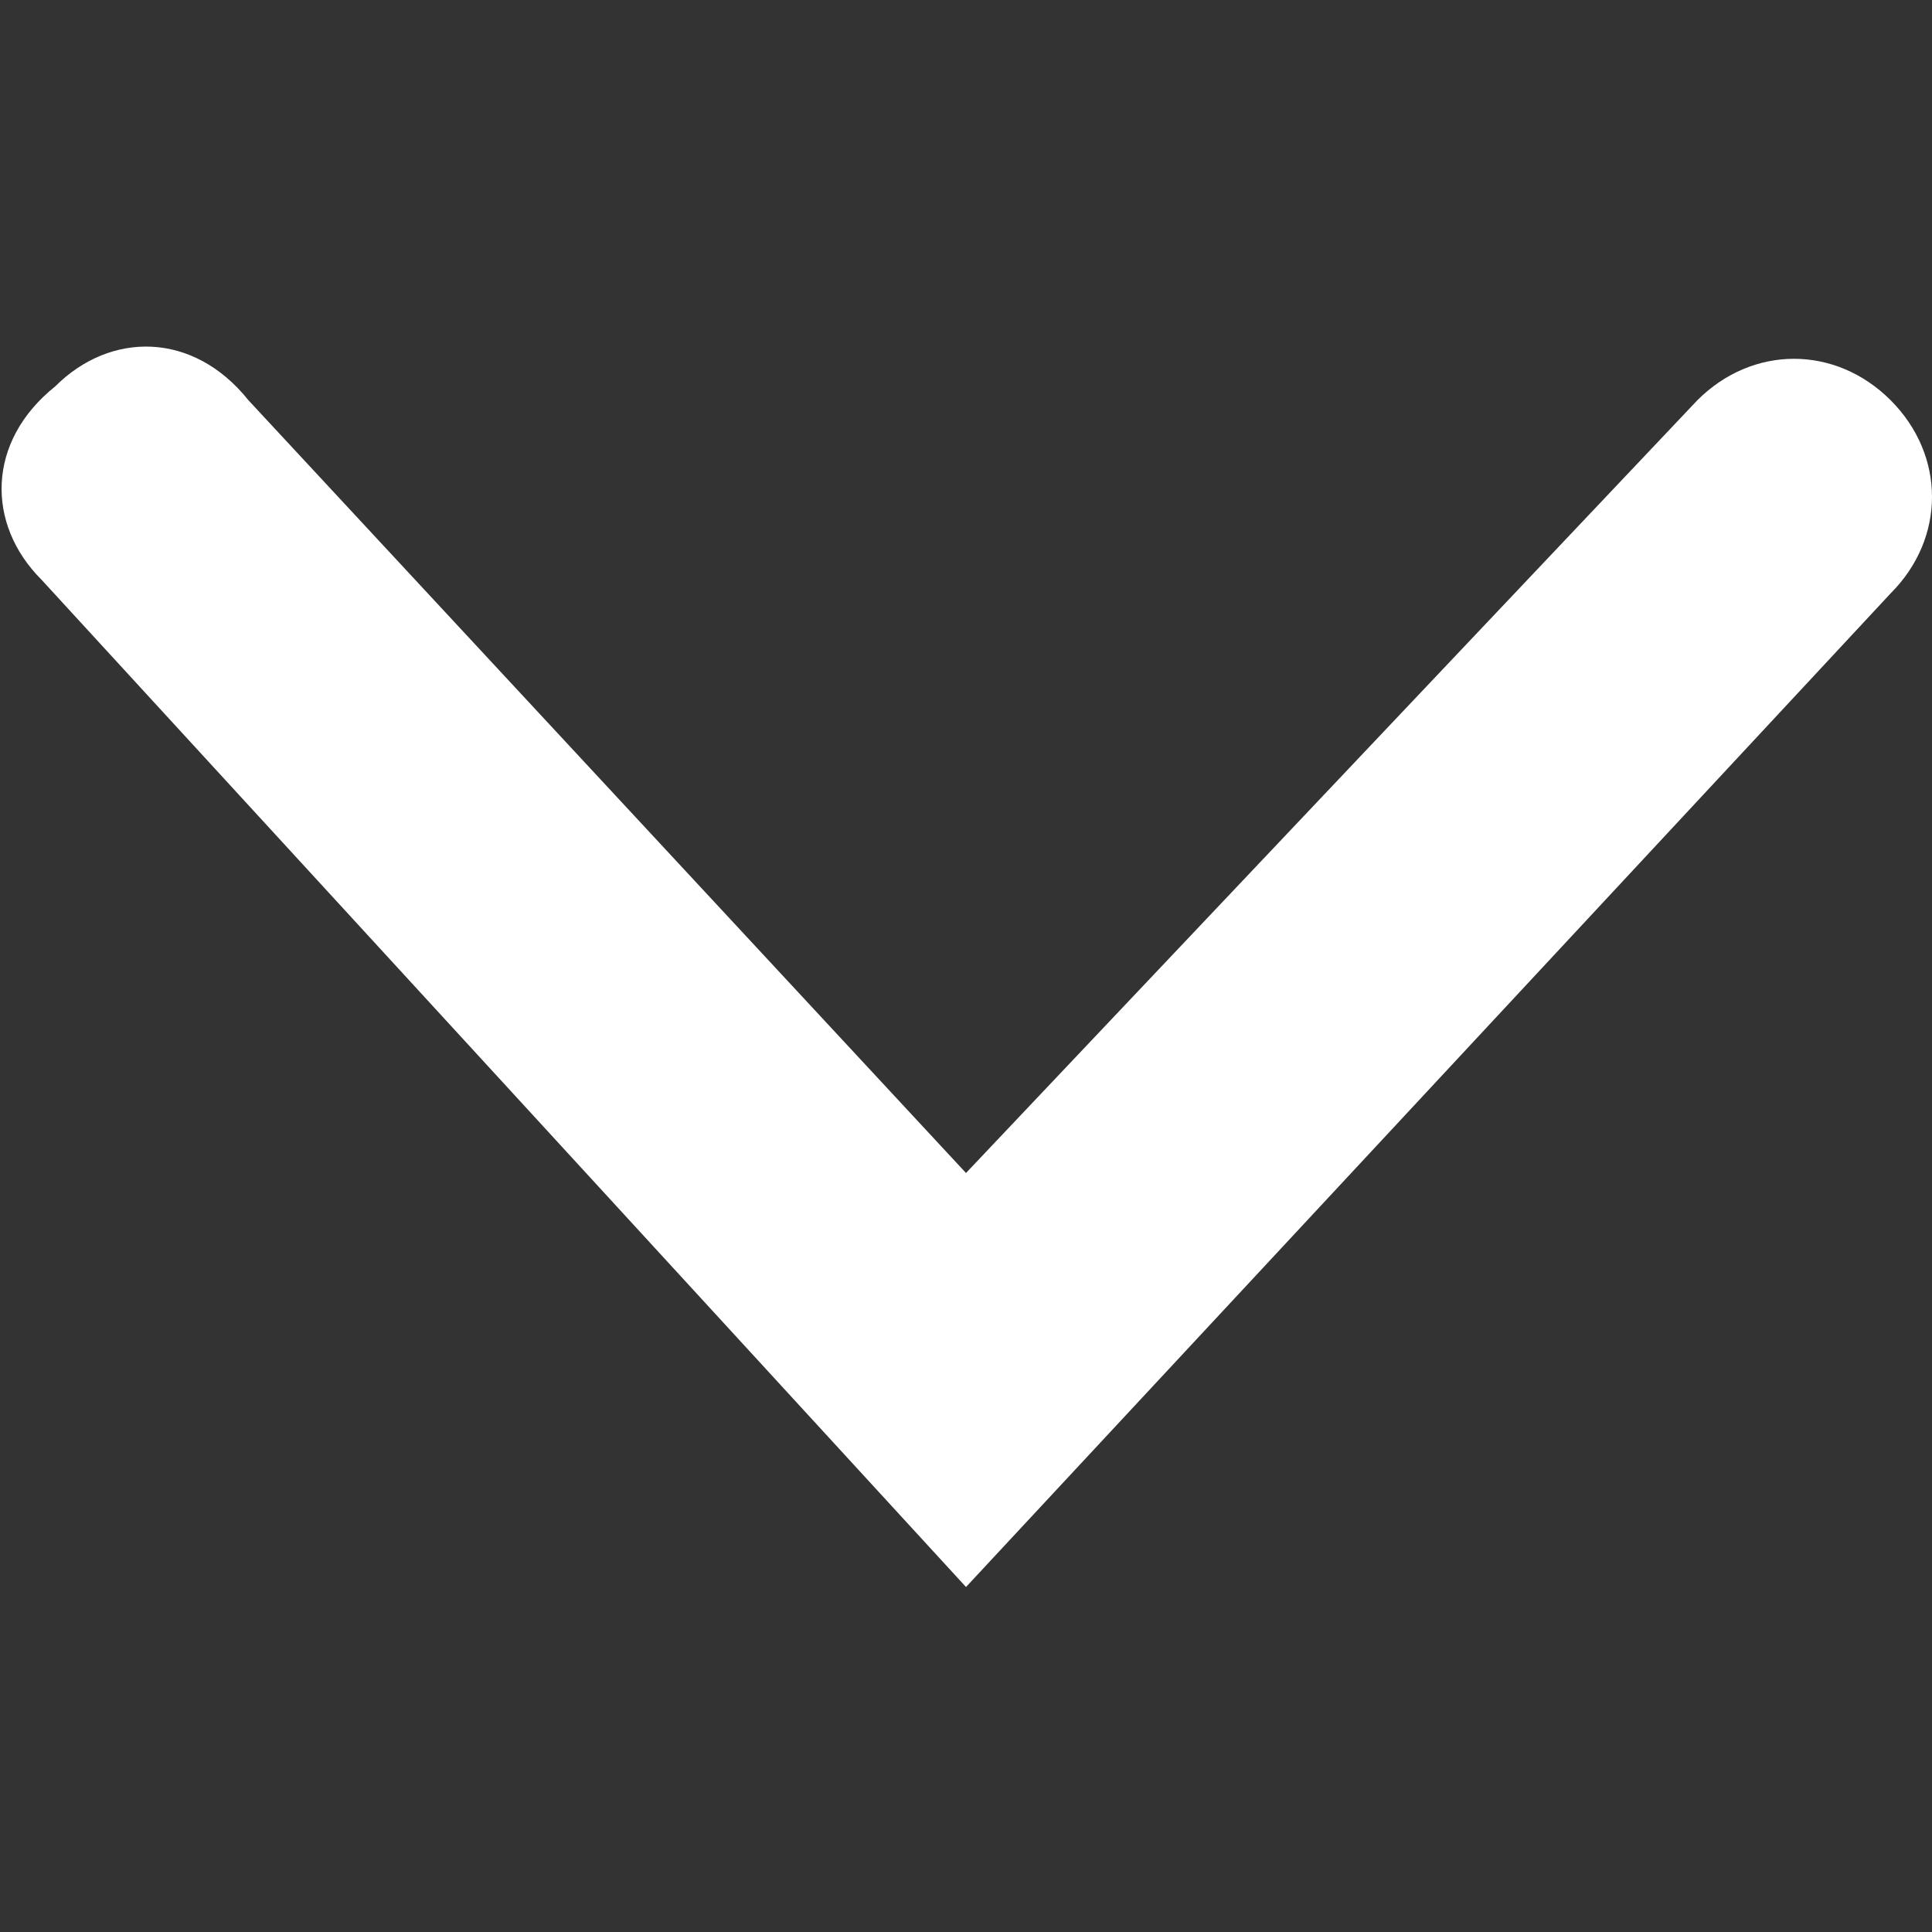
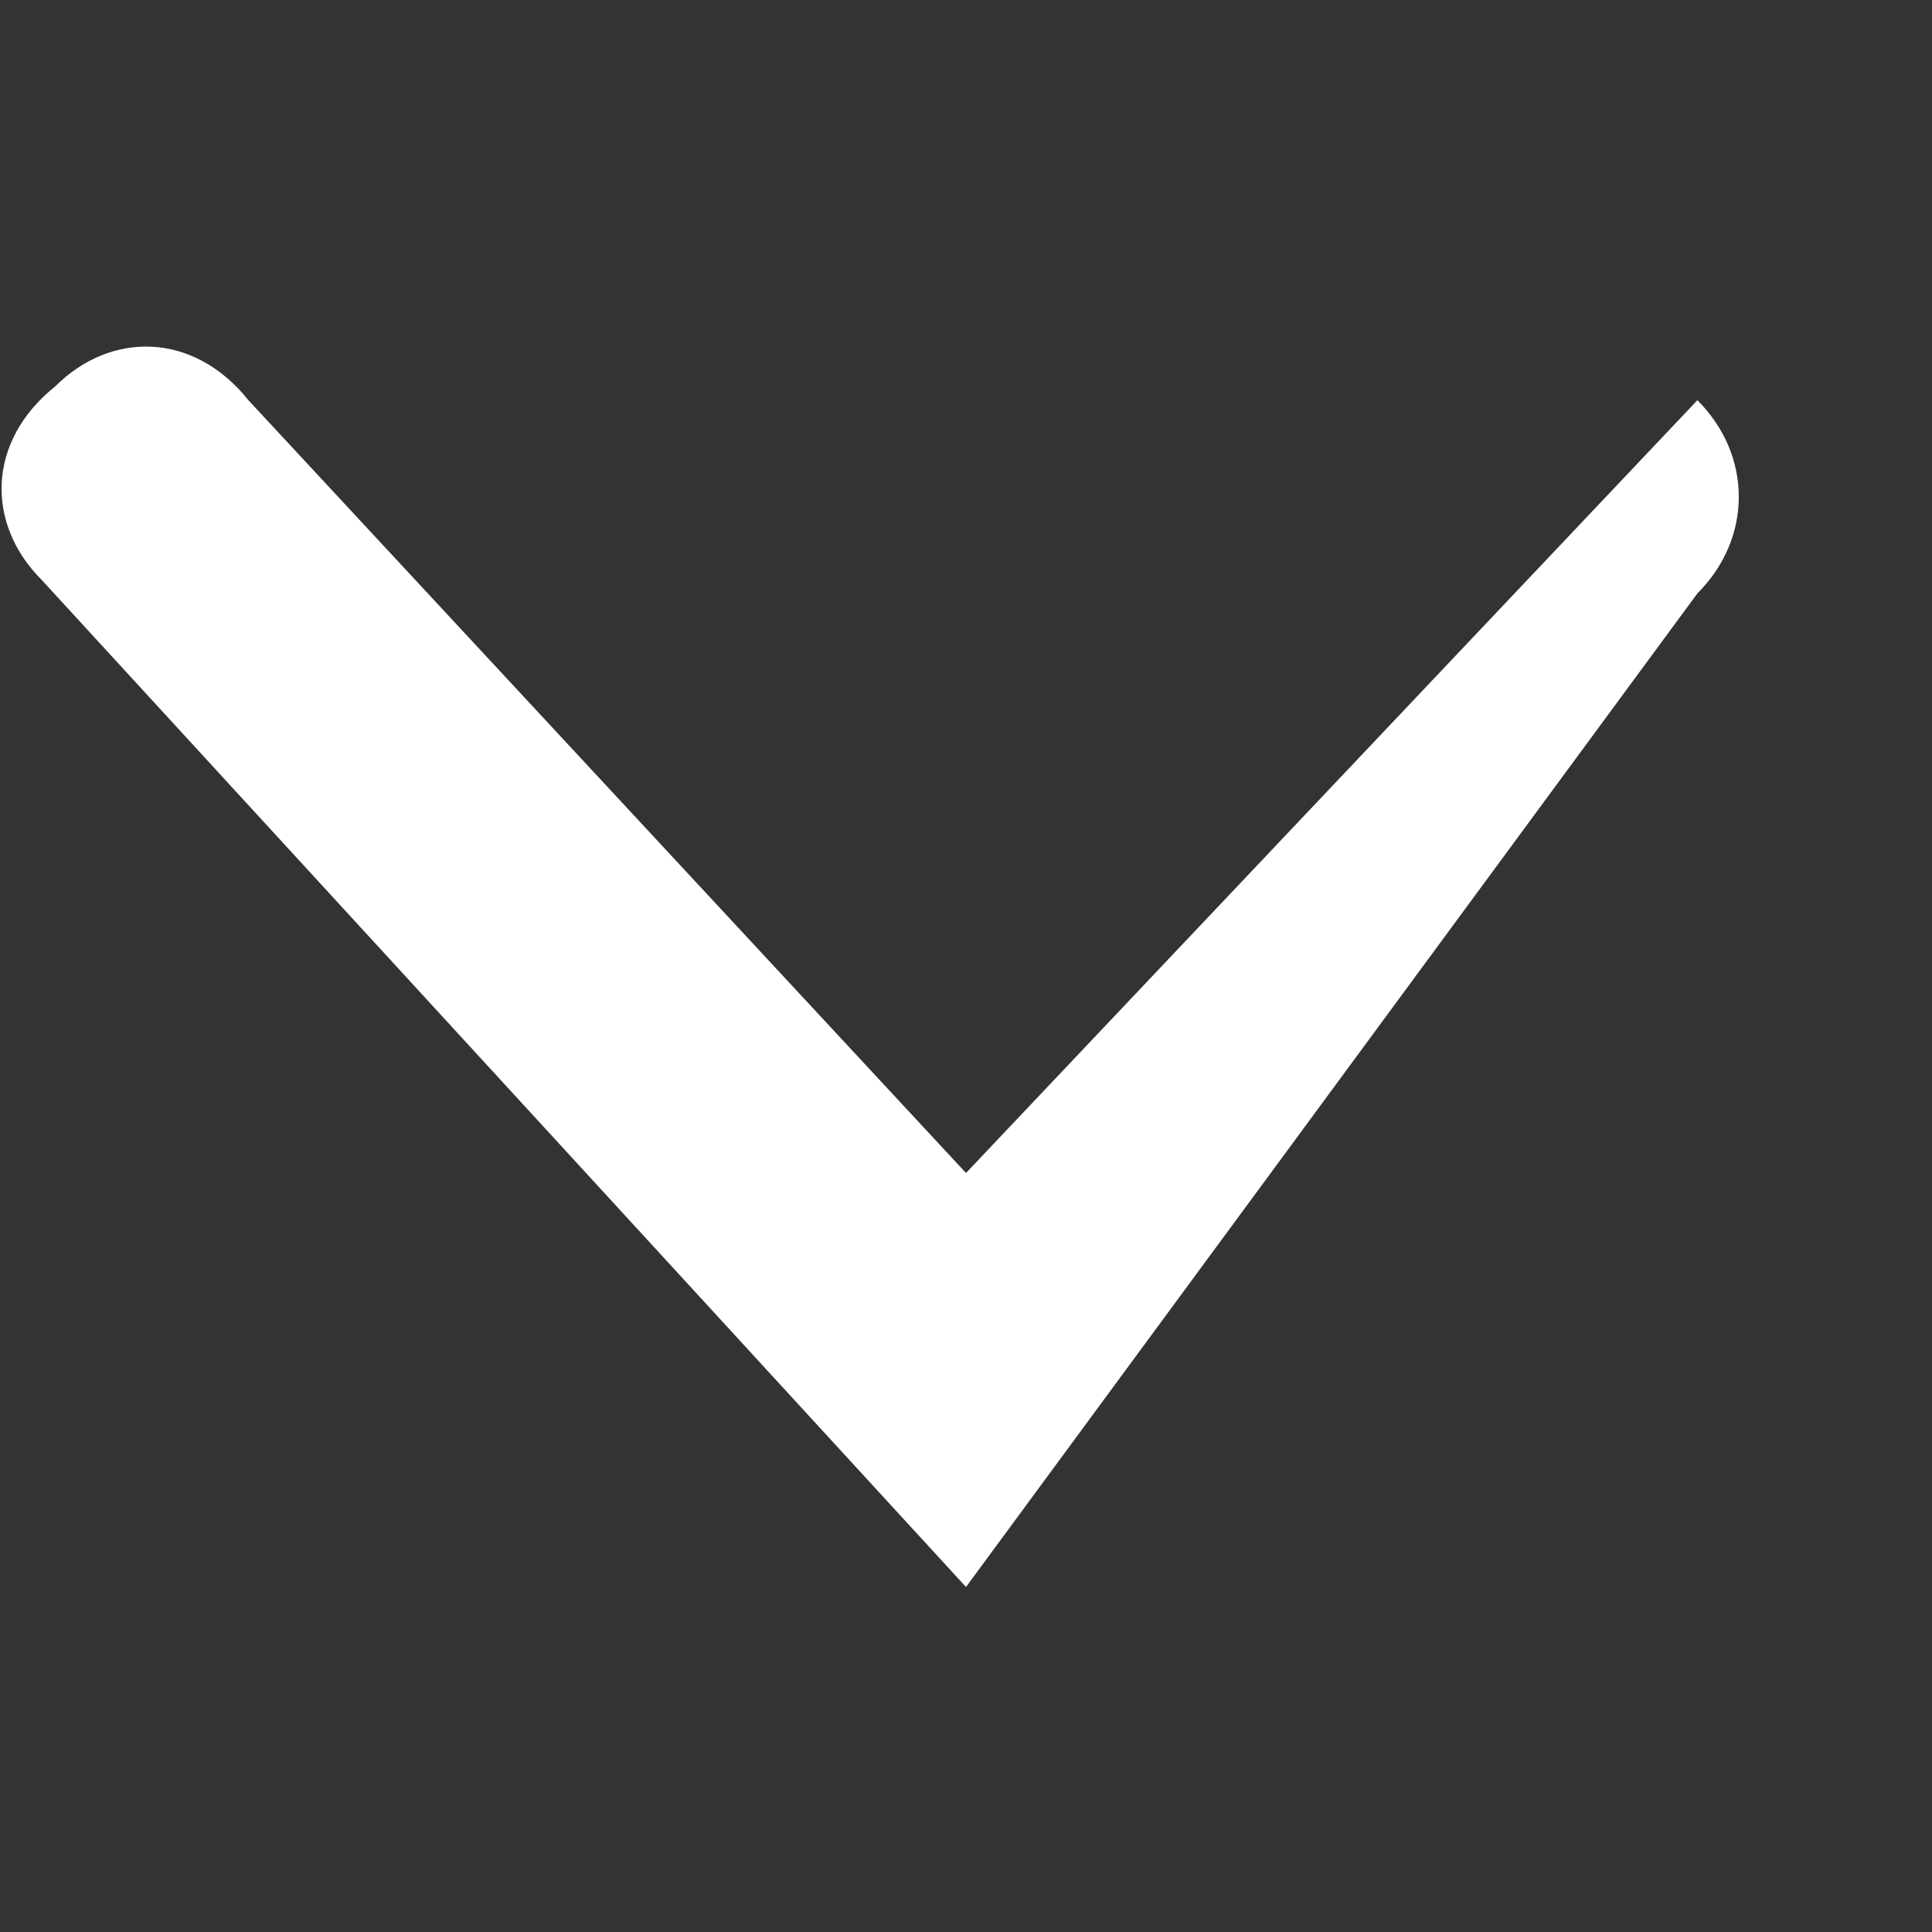
<svg xmlns="http://www.w3.org/2000/svg" version="1.1" id="圖層_1" x="0px" y="0px" viewBox="0 0 14 14" style="enable-background:new 0 0 14 14;" xml:space="preserve">
  <rect x="0" y="0" width="14" height="14" fill="#333333" stroke="none" />
  <style type="text/css">
	.st0{fill:#FFFFFF;}
</style>
-   <path class="st0" d="M7,11.5L0.3,4.2c-0.4-0.4-0.4-1,0.1-1.4c0.4-0.4,1-0.4,1.4,0.1L7,8.5l5.3-5.6c0.4-0.4,1-0.4,1.4,0  c0.4,0.4,0.4,1,0,1.4L7,11.5z" />
+   <path class="st0" d="M7,11.5L0.3,4.2c-0.4-0.4-0.4-1,0.1-1.4c0.4-0.4,1-0.4,1.4,0.1L7,8.5l5.3-5.6c0.4,0.4,0.4,1,0,1.4L7,11.5z" />
</svg>